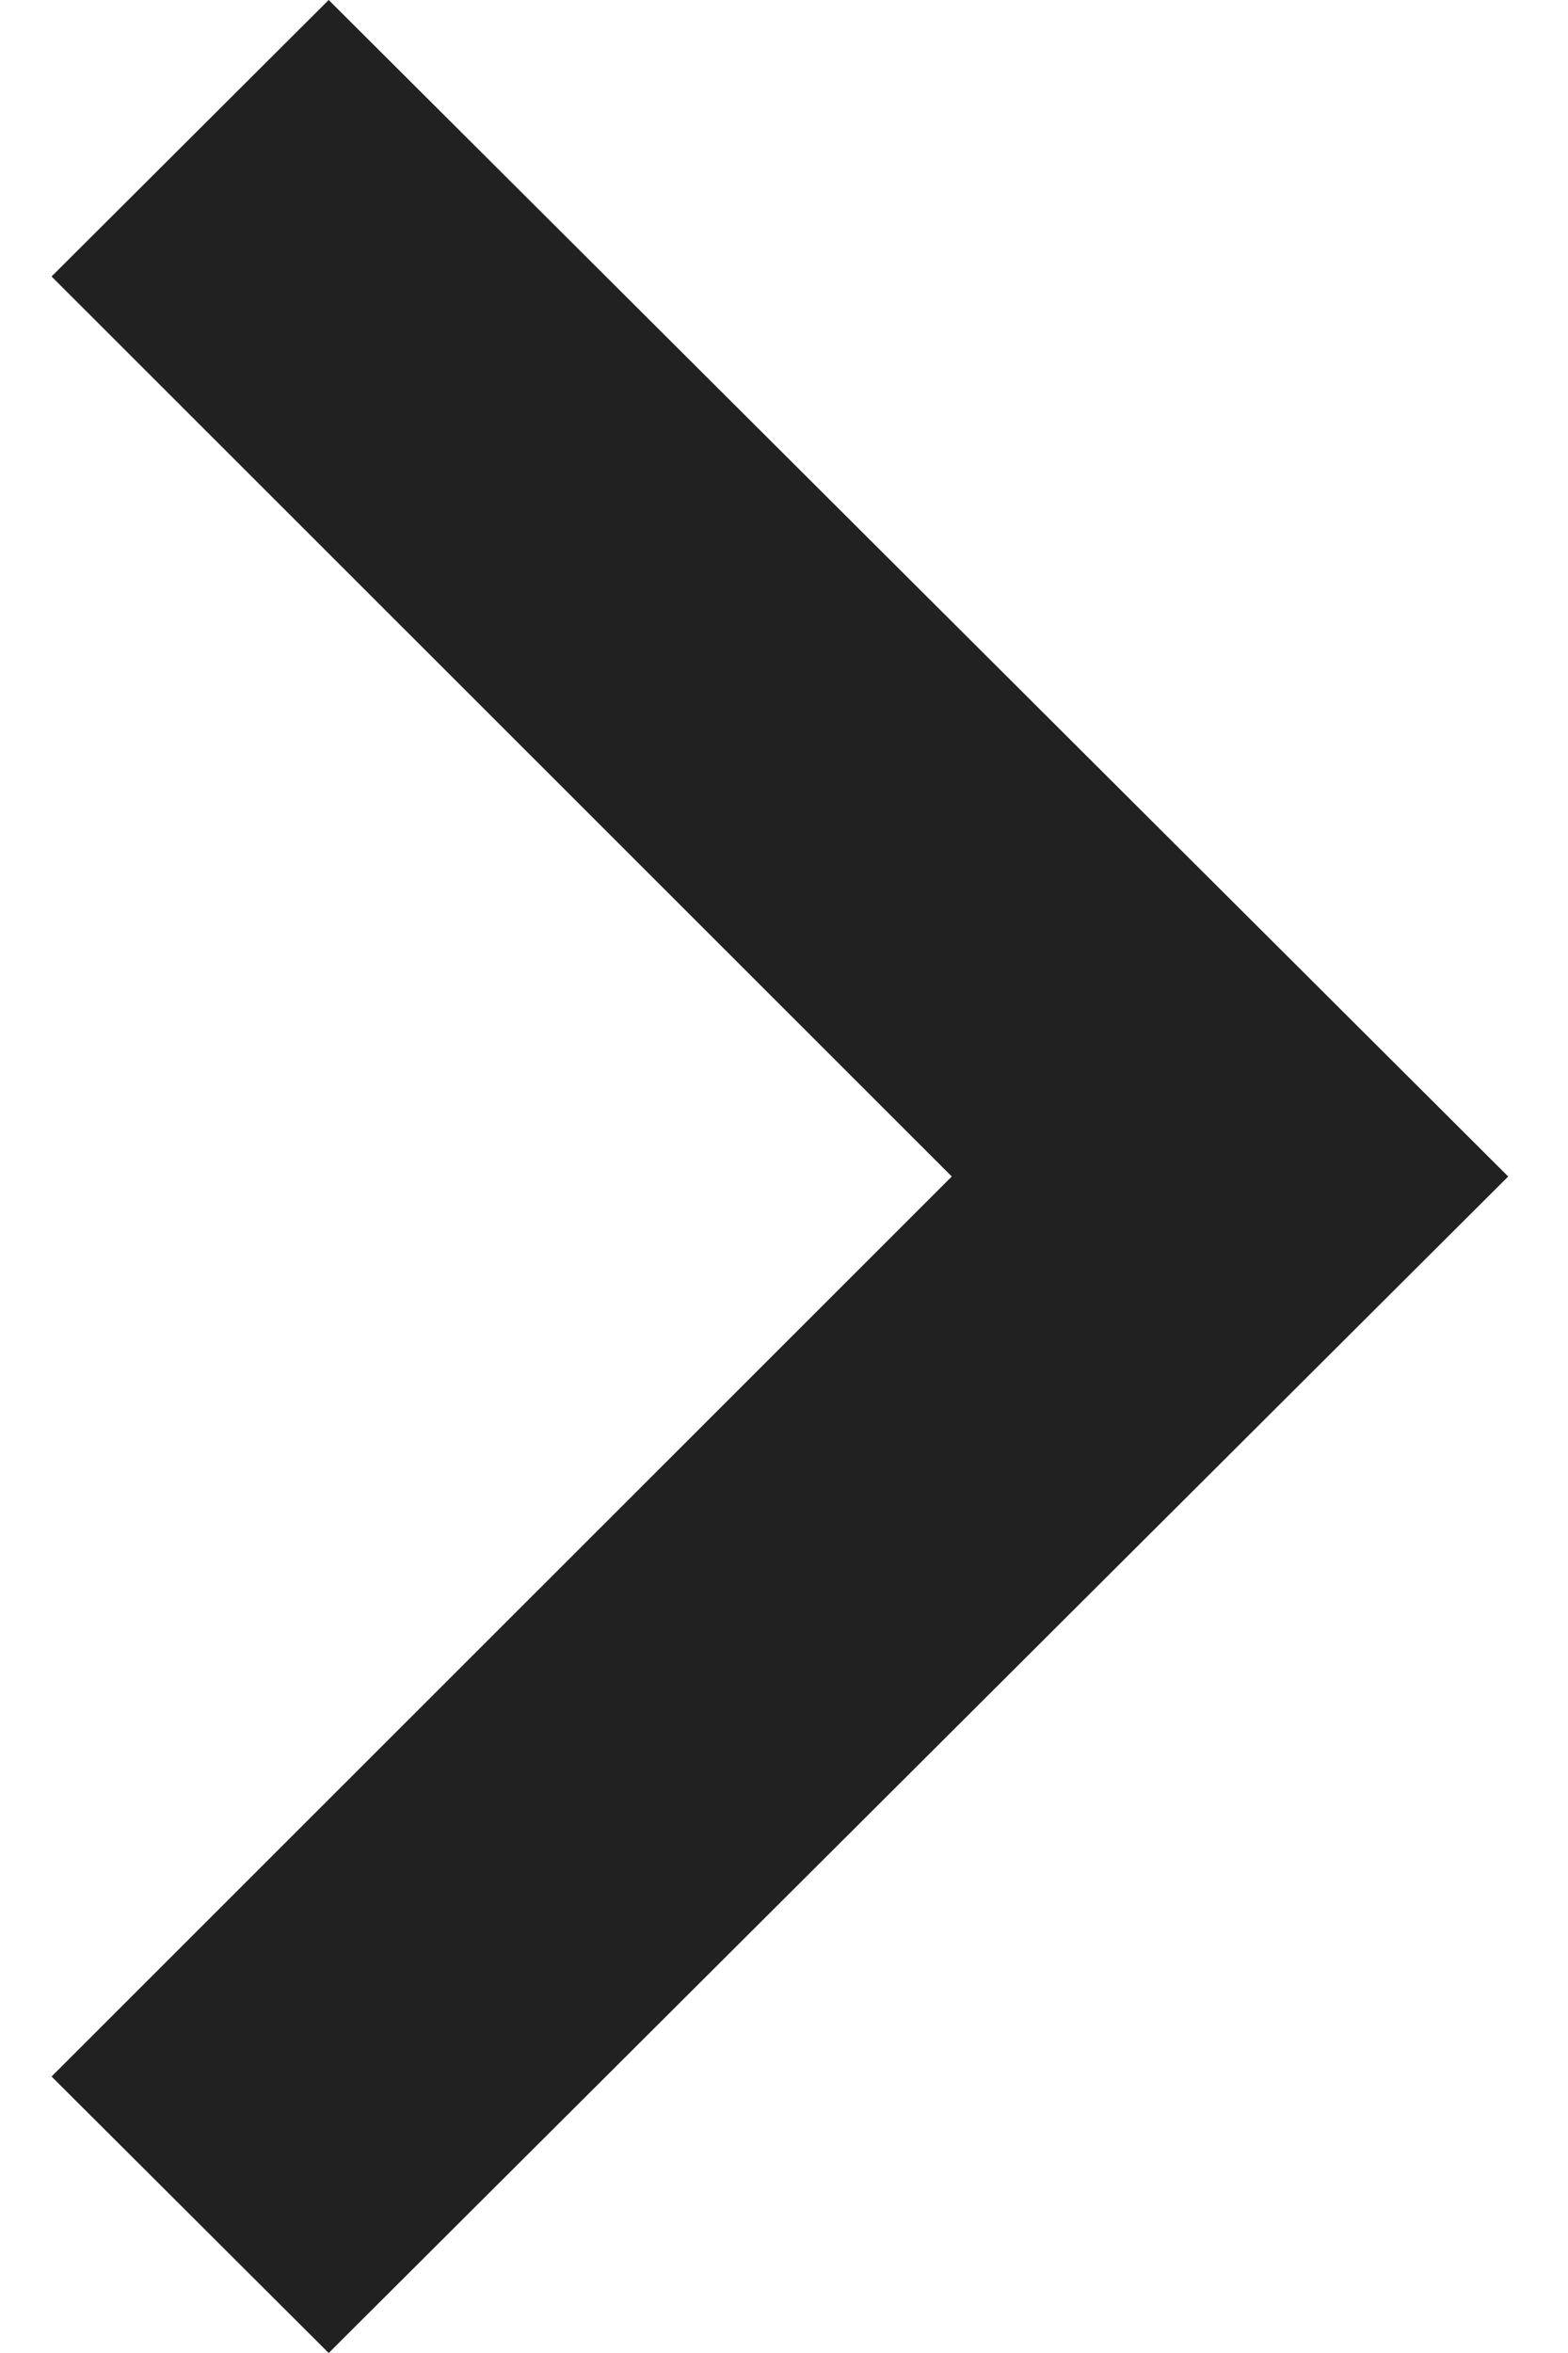
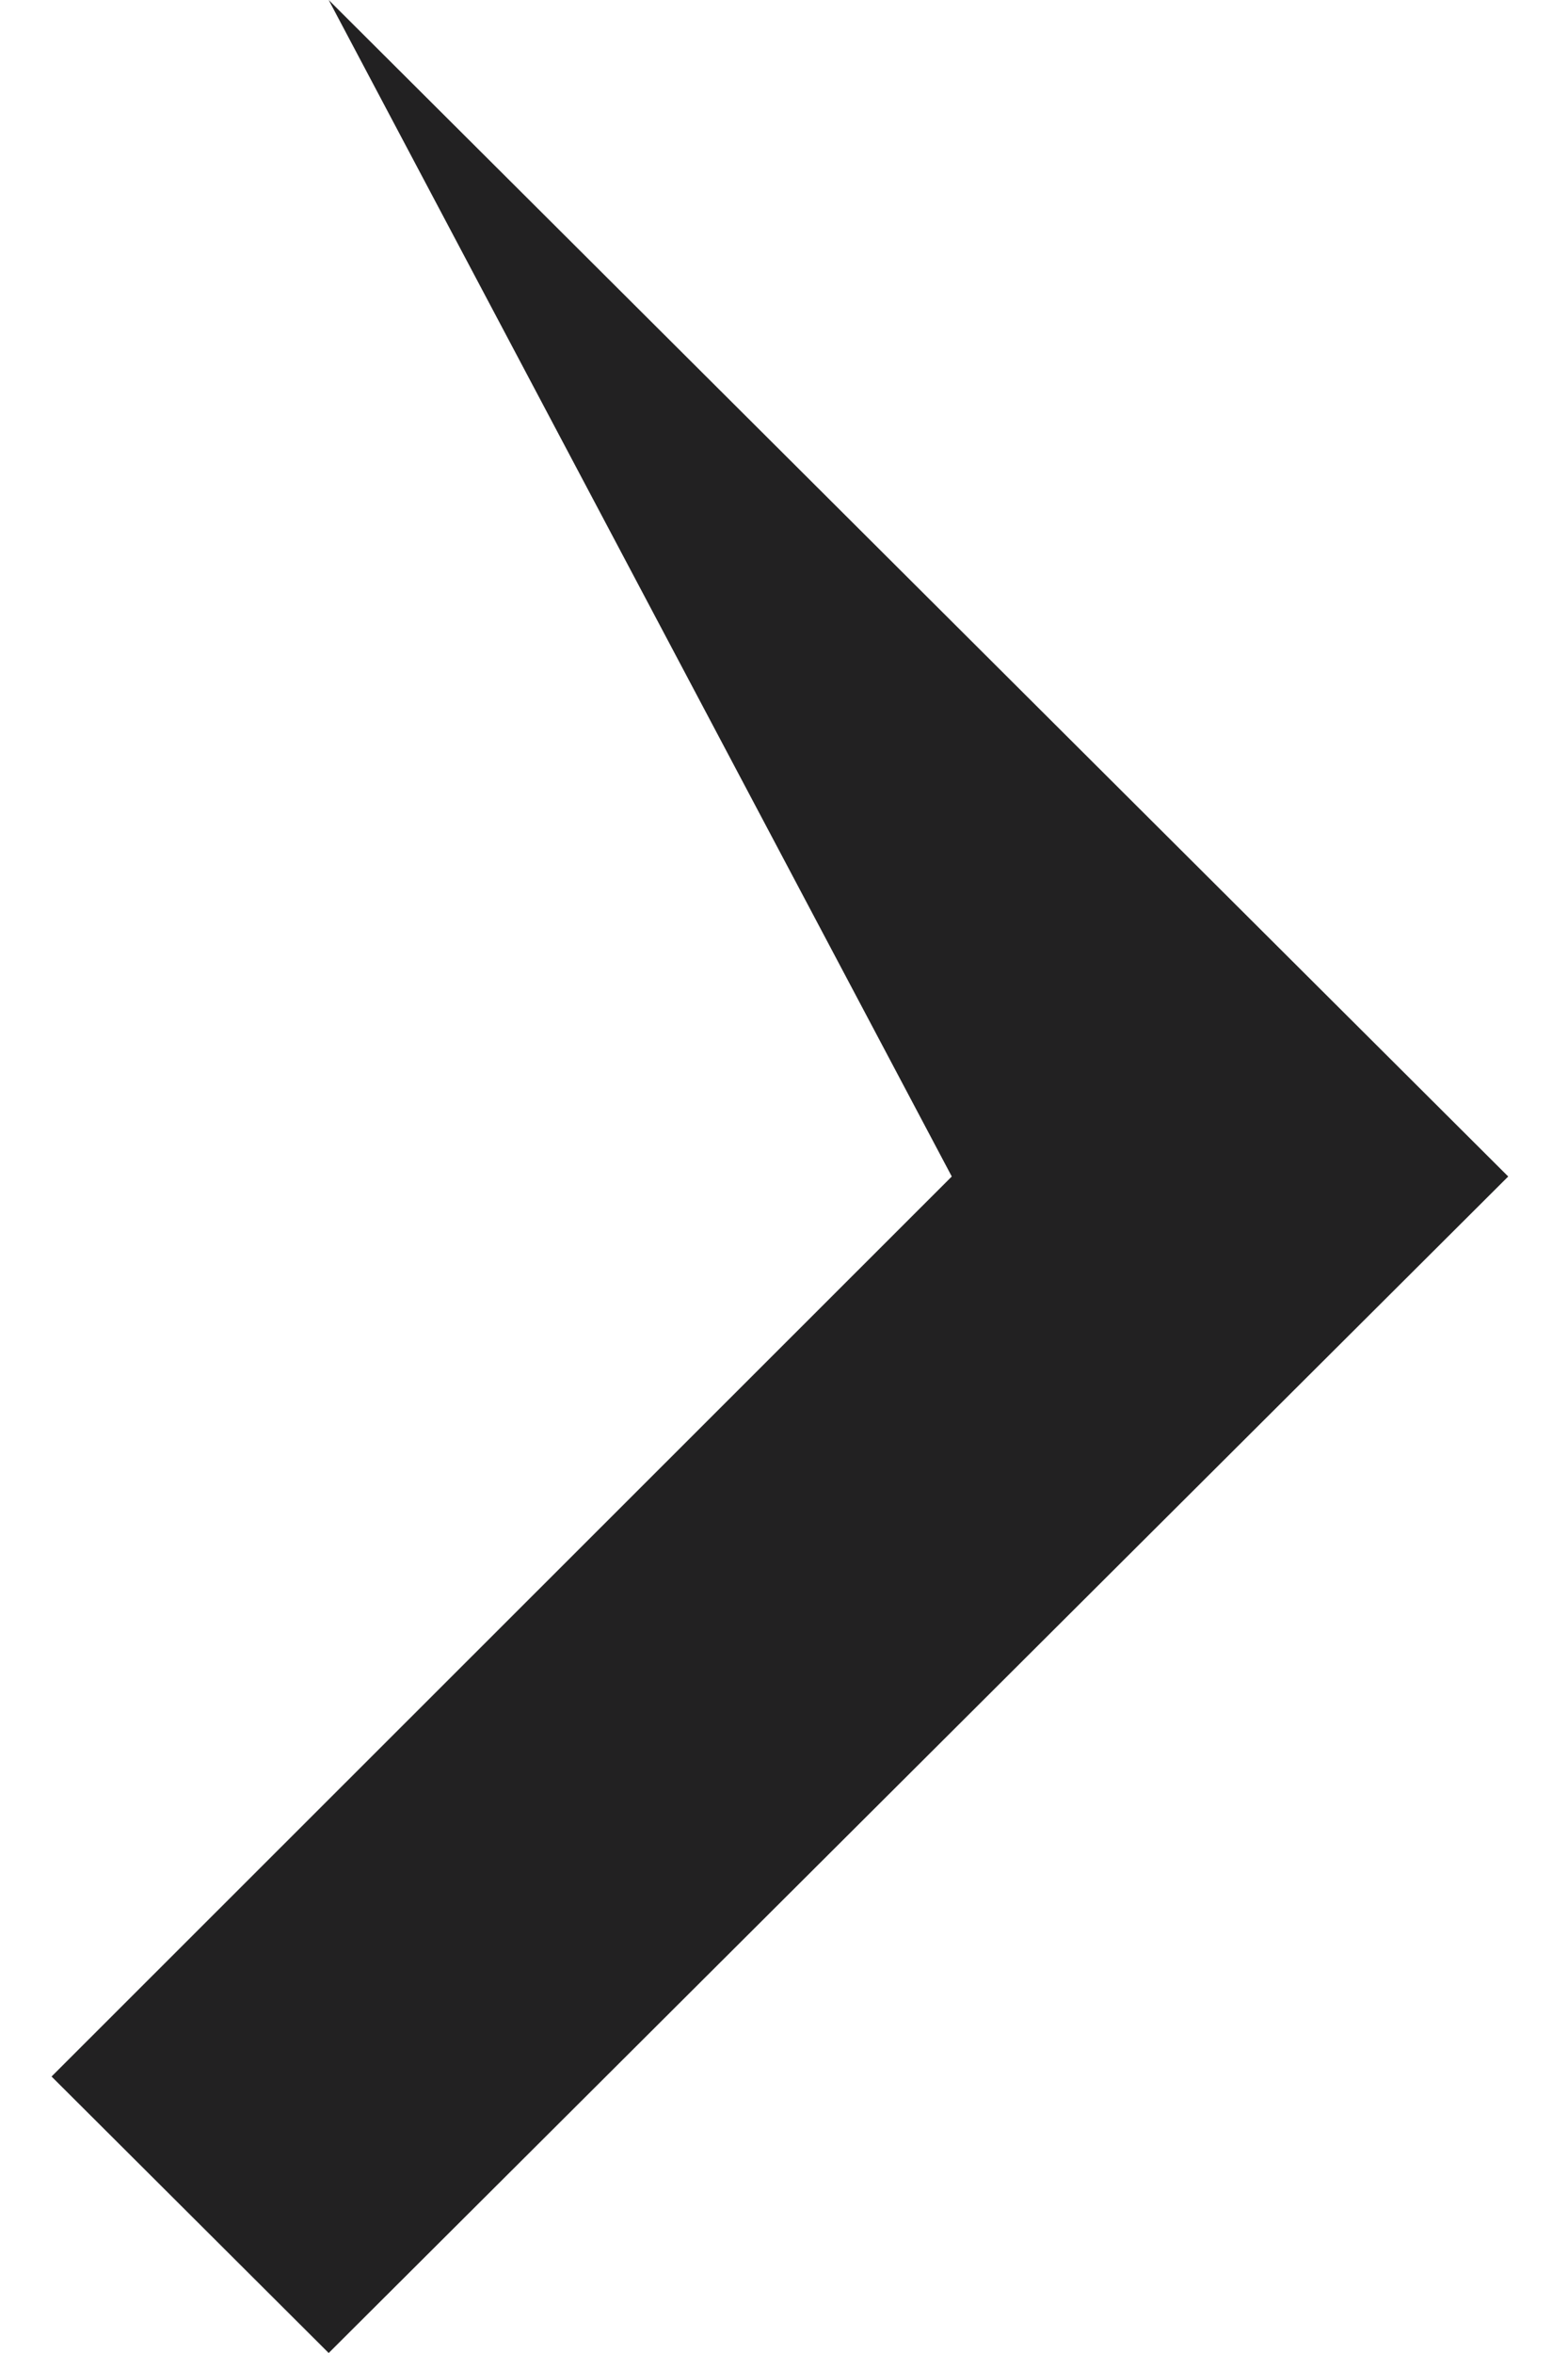
<svg xmlns="http://www.w3.org/2000/svg" width="8" height="12" viewBox="0 0 8 12" fill="none">
-   <path fill-rule="evenodd" clip-rule="evenodd" d="M1.677 0L0.263 1.41L4.856 6L0.263 10.59L1.677 12L7.695 6L1.677 0Z" fill="#222122" />
+   <path fill-rule="evenodd" clip-rule="evenodd" d="M1.677 0L4.856 6L0.263 10.59L1.677 12L7.695 6L1.677 0Z" fill="#222122" />
</svg>